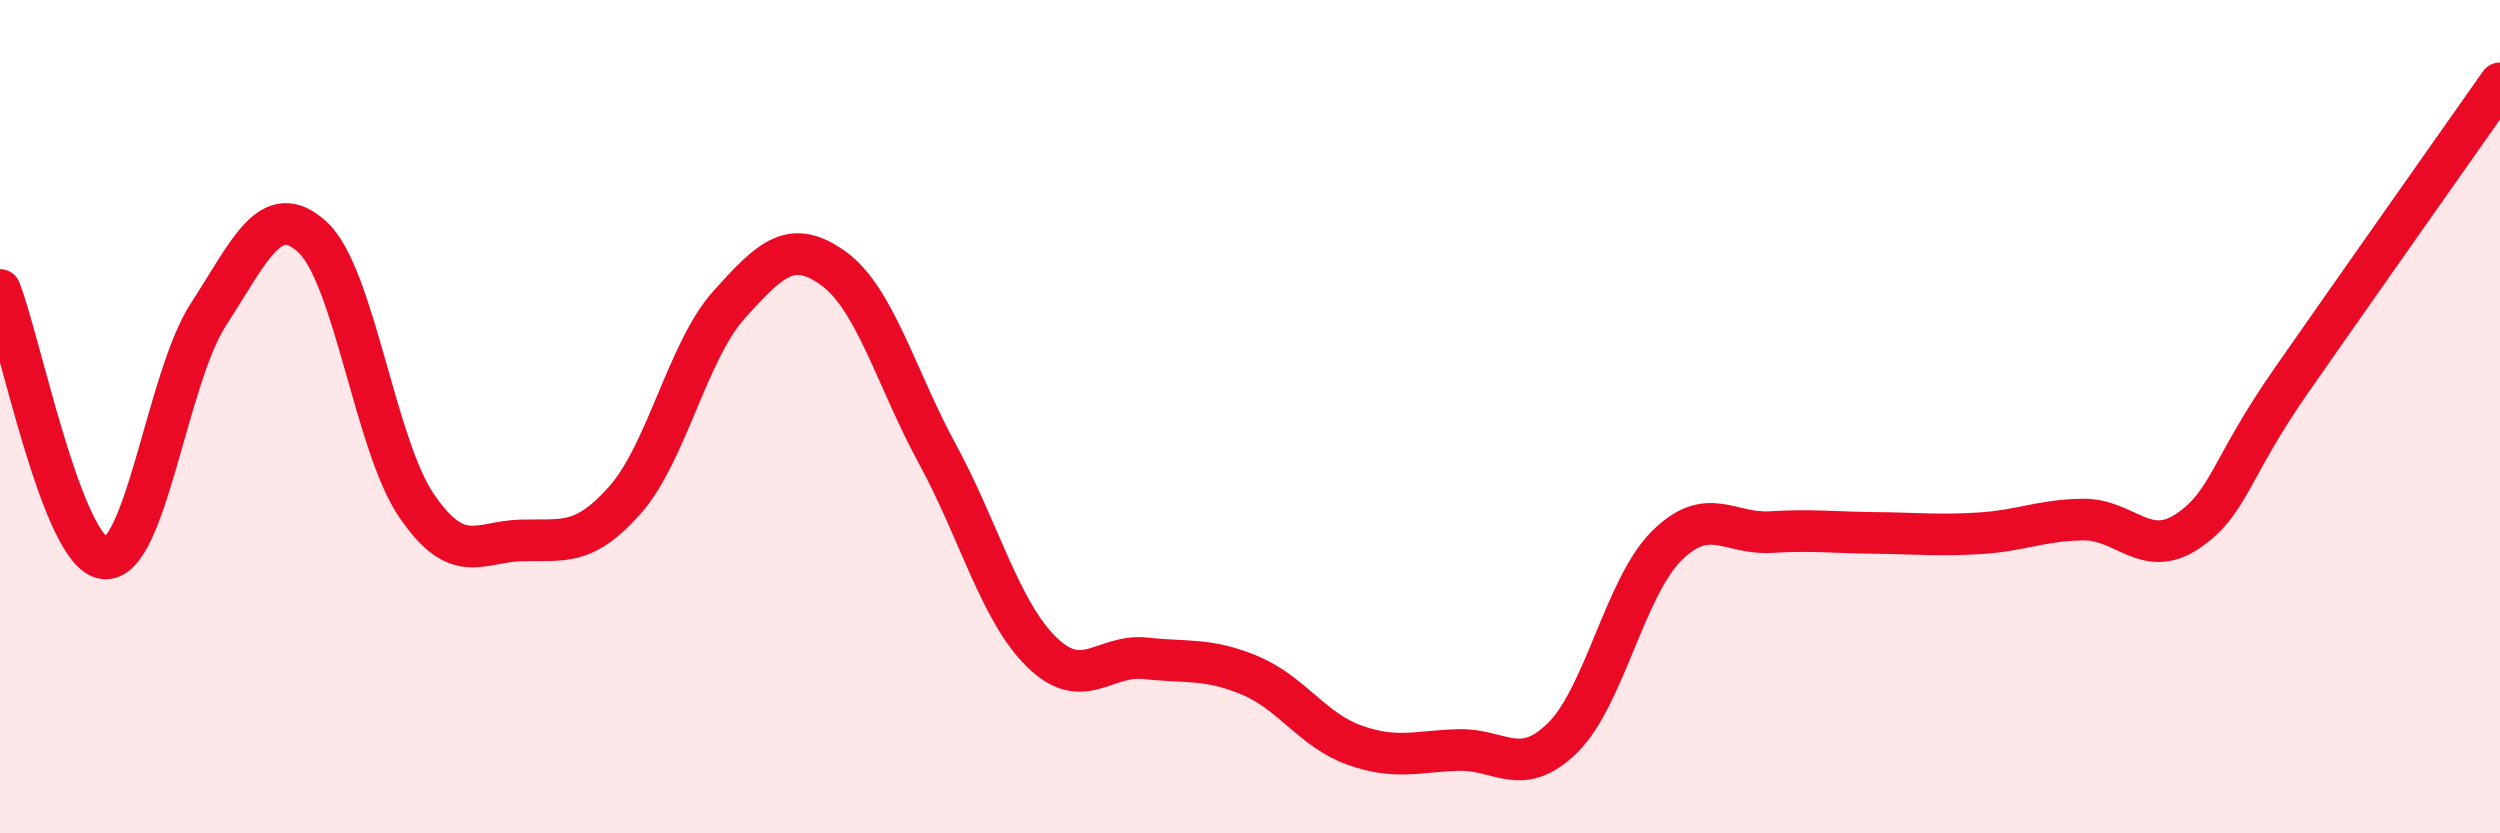
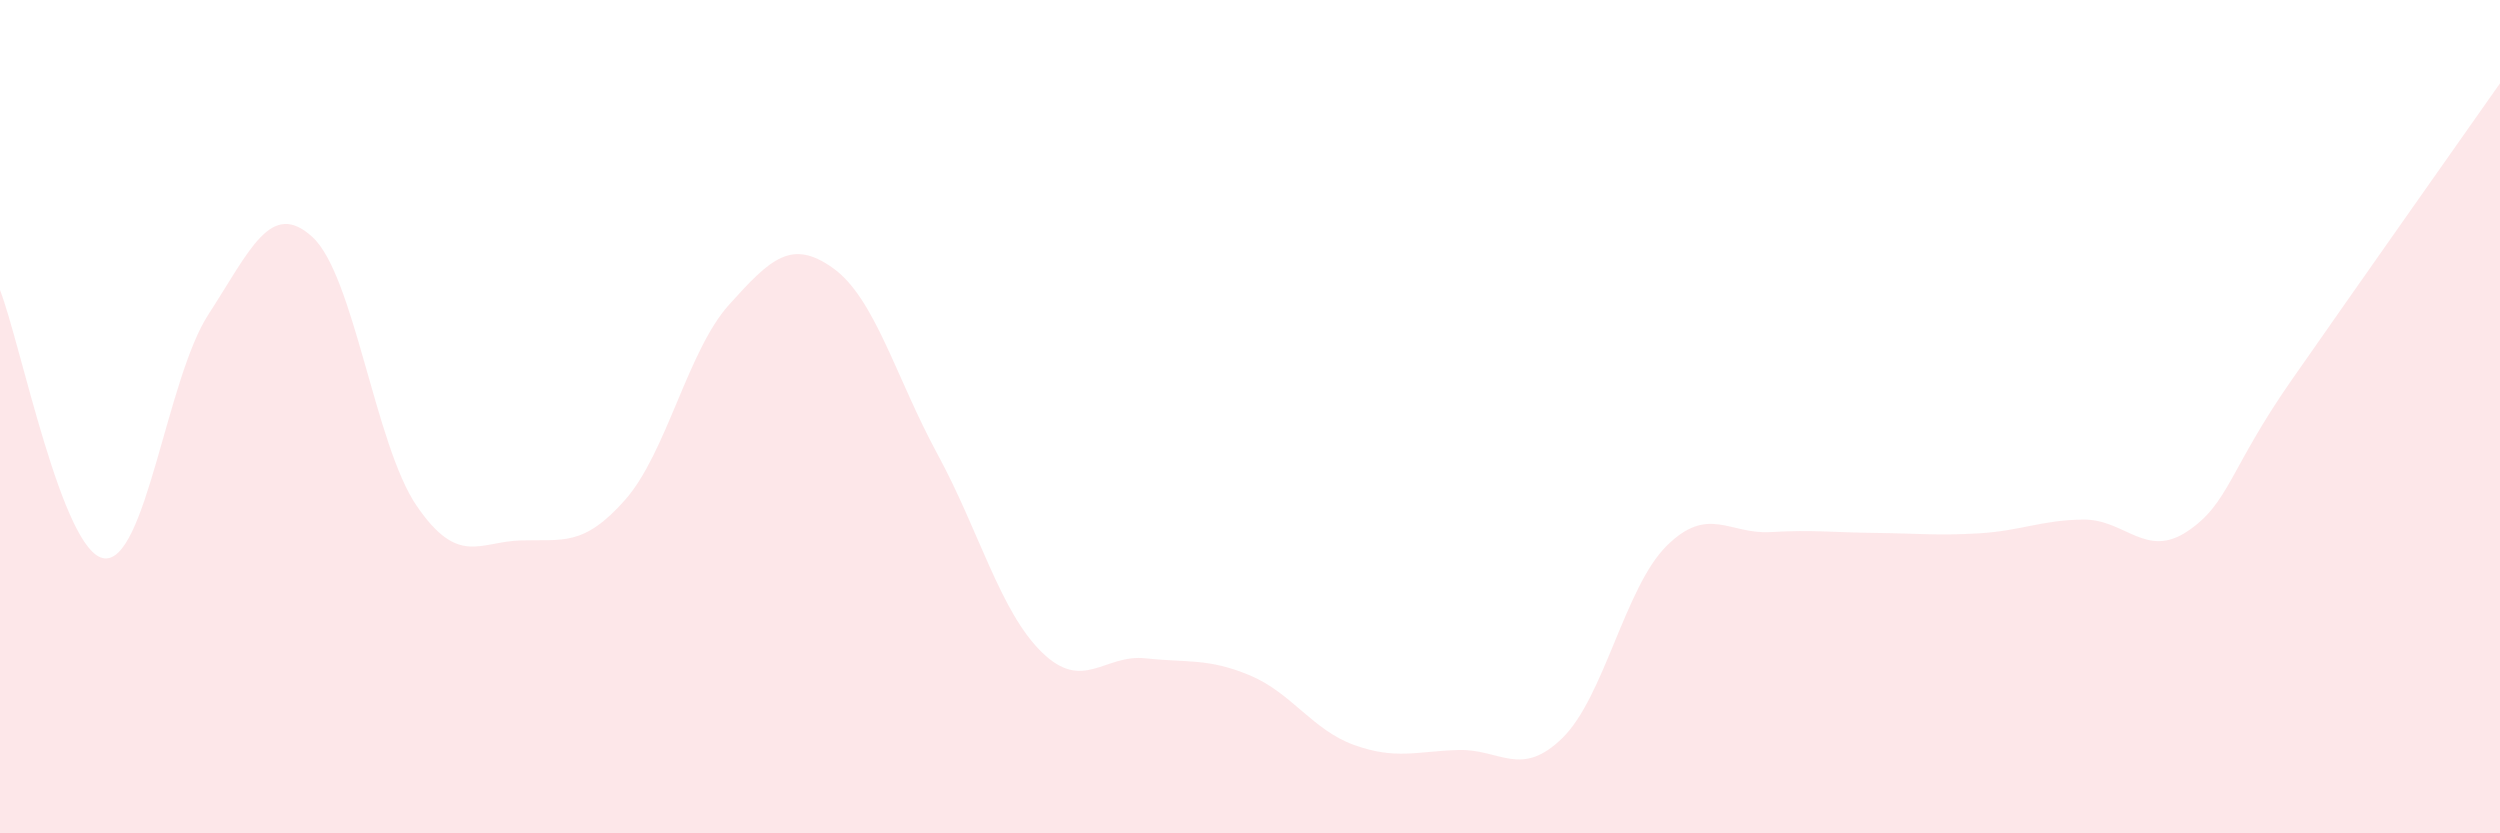
<svg xmlns="http://www.w3.org/2000/svg" width="60" height="20" viewBox="0 0 60 20">
  <path d="M 0,6.96 C 0.5,8.25 1.5,13.28 2.5,13.4 C 3.5,13.52 4,9.09 5,7.55 C 6,6.01 6.5,4.77 7.5,5.69 C 8.5,6.61 9,10.68 10,12.14 C 11,13.6 11.5,13 12.5,12.97 C 13.5,12.94 14,13.13 15,12 C 16,10.87 16.5,8.42 17.5,7.31 C 18.5,6.2 19,5.72 20,6.44 C 21,7.16 21.5,9.06 22.5,10.9 C 23.5,12.74 24,14.67 25,15.65 C 26,16.63 26.5,15.69 27.5,15.8 C 28.5,15.91 29,15.79 30,16.21 C 31,16.63 31.5,17.52 32.5,17.88 C 33.5,18.24 34,18.03 35,18 C 36,17.97 36.5,18.69 37.5,17.71 C 38.5,16.73 39,14.09 40,13.1 C 41,12.11 41.5,12.83 42.5,12.77 C 43.5,12.71 44,12.78 45,12.79 C 46,12.8 46.5,12.86 47.5,12.8 C 48.5,12.74 49,12.48 50,12.47 C 51,12.46 51.5,13.42 52.5,12.75 C 53.5,12.08 53.5,11.27 55,9.12 C 56.5,6.97 59,3.42 60,2L60 20L0 20Z" fill="#EB0A25" opacity="0.1" stroke-linecap="round" stroke-linejoin="round" />
-   <path d="M 0,6.96 C 0.5,8.25 1.5,13.28 2.5,13.4 C 3.5,13.52 4,9.09 5,7.55 C 6,6.01 6.5,4.77 7.5,5.69 C 8.5,6.61 9,10.68 10,12.14 C 11,13.6 11.5,13 12.5,12.97 C 13.5,12.94 14,13.13 15,12 C 16,10.87 16.5,8.42 17.5,7.31 C 18.5,6.2 19,5.72 20,6.44 C 21,7.16 21.5,9.06 22.5,10.9 C 23.5,12.74 24,14.67 25,15.65 C 26,16.63 26.5,15.69 27.5,15.8 C 28.5,15.91 29,15.79 30,16.21 C 31,16.63 31.5,17.52 32.5,17.88 C 33.5,18.24 34,18.03 35,18 C 36,17.97 36.5,18.69 37.5,17.71 C 38.5,16.73 39,14.09 40,13.1 C 41,12.11 41.5,12.83 42.5,12.77 C 43.5,12.71 44,12.78 45,12.79 C 46,12.8 46.5,12.86 47.5,12.8 C 48.5,12.74 49,12.48 50,12.47 C 51,12.46 51.5,13.42 52.5,12.75 C 53.5,12.08 53.5,11.27 55,9.12 C 56.5,6.97 59,3.42 60,2" stroke="#EB0A25" stroke-width="1" fill="none" stroke-linecap="round" stroke-linejoin="round" />
</svg>